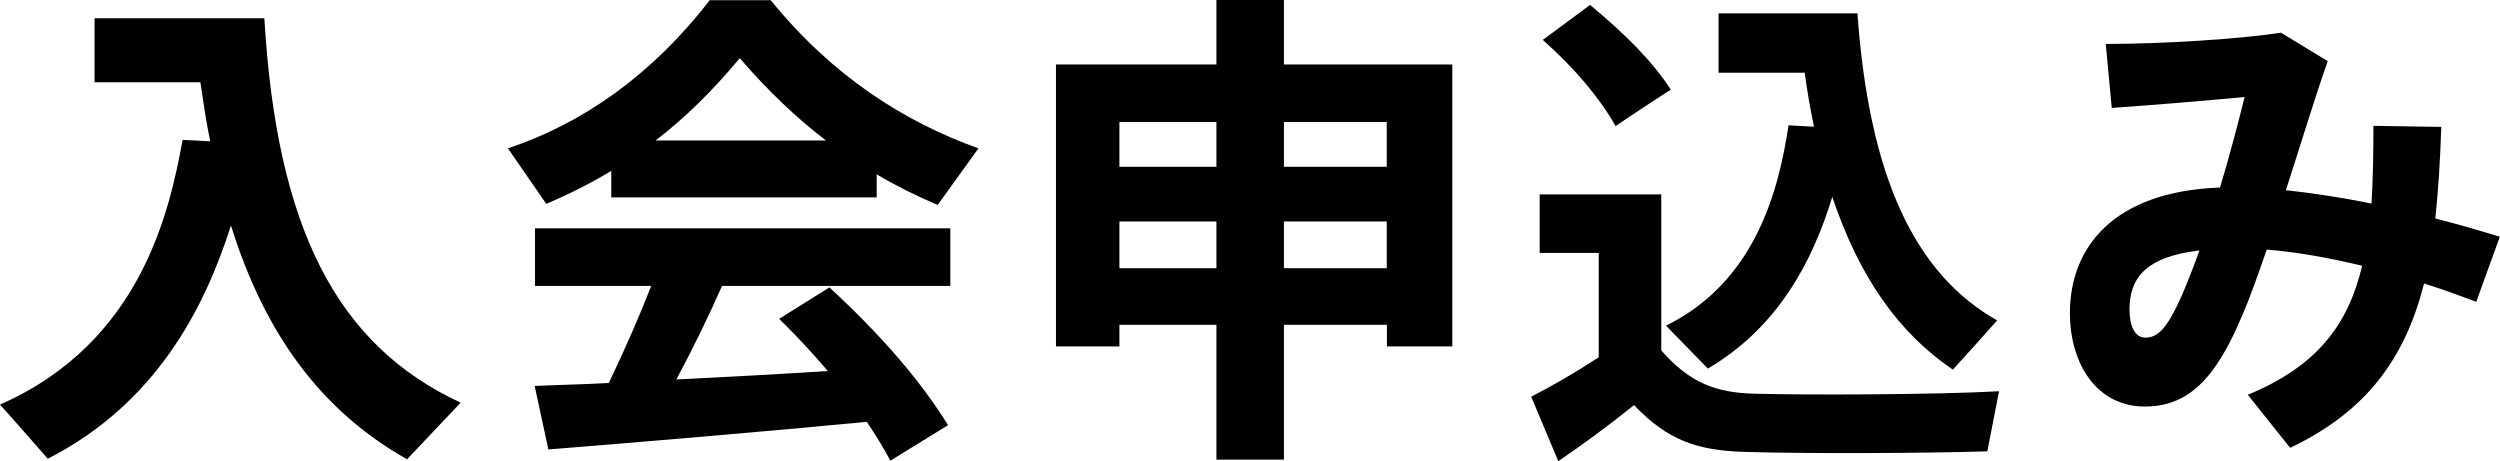
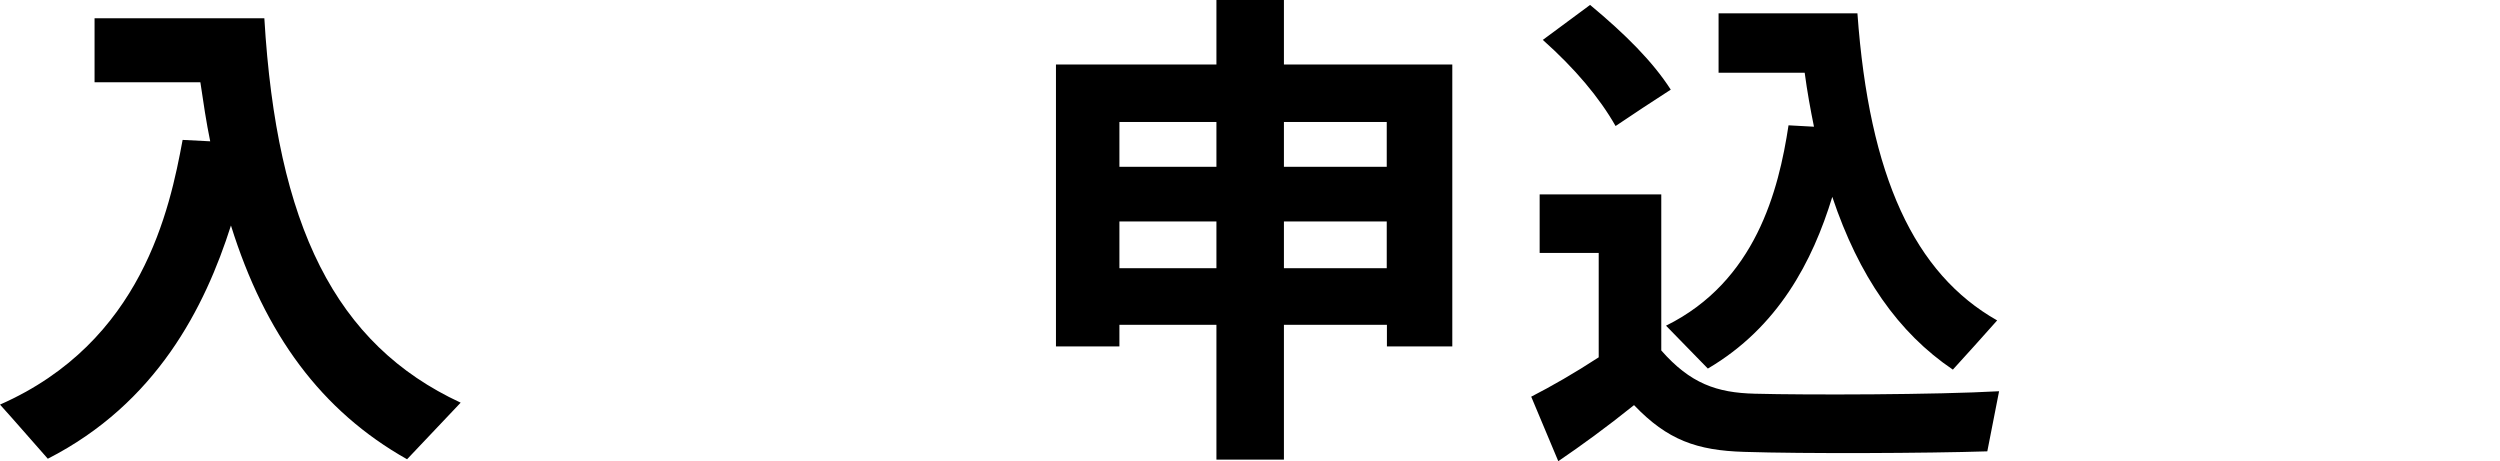
<svg xmlns="http://www.w3.org/2000/svg" viewBox="0 0 142.24 26.24">
  <g id="a" />
  <g id="b">
    <g id="c">
      <g>
        <path d="M11.96,8.04c-.22-1.06-.39-2.21-.56-3.36H5.38V1.04H15.04c.7,11.79,4.03,18.56,11.17,21.87l-3.05,3.22c-4.87-2.74-8.09-7.11-10.02-13.3-1.48,4.65-4.23,10.11-10.42,13.27-.9-1.01-1.76-2.02-2.72-3.08,8.09-3.56,9.66-11.12,10.39-15.06l1.57,.08Z" />
-         <path d="M49.87,11.23h-15.09v-1.51c-1.2,.73-2.44,1.34-3.7,1.88l-2.18-3.16c4.2-1.4,8.15-4.12,11.48-8.43h3.47c3.5,4.31,7.59,6.92,11.82,8.43l-2.32,3.22c-1.18-.5-2.32-1.06-3.47-1.74v1.32Zm-15.23,10.56c.9-1.88,1.76-3.84,2.41-5.52h-6.61v-3.28h23.63v3.28h-12.99c-.73,1.65-1.62,3.5-2.6,5.32,2.88-.14,5.96-.31,8.62-.48-.84-.98-1.76-1.99-2.77-2.97l2.86-1.79c3,2.77,5.21,5.35,6.75,7.84l-3.28,2.02c-.39-.73-.84-1.46-1.34-2.21-5.49,.53-13.44,1.2-18.12,1.57l-.78-3.61c1.18-.06,2.6-.08,4.23-.17Zm12.35-13.8c-1.65-1.26-3.28-2.8-4.9-4.68-1.57,1.88-3.14,3.42-4.79,4.68h9.69Z" />
        <path d="M73.05,18.48v7.67h-3.84v-7.67h-5.52v1.23h-3.61V3.67h9.13V0h3.84V3.67h9.58V19.71h-3.72v-1.23h-5.85Zm-3.84-8.99v-2.55h-5.52v2.55h5.52Zm0,5.77v-2.66h-5.52v2.66h5.52Zm9.69-5.77v-2.55h-5.85v2.55h5.85Zm0,5.77v-2.66h-5.85v2.66h5.85Z" />
        <path d="M99.82,22.4c3.02,.08,10.36,.06,13.92-.14l-.67,3.42c-3.42,.11-10.47,.14-13.83,.03-2.69-.08-4.37-.67-6.27-2.66-1.57,1.26-3,2.3-4.31,3.19l-1.54-3.67c1.15-.59,2.46-1.34,3.84-2.24v-5.94h-3.36v-3.33h6.92v8.88c1.65,1.88,3.16,2.41,5.32,2.46ZM90.47,.28c2.02,1.68,3.56,3.22,4.59,4.82-1.09,.7-2.1,1.37-3.14,2.07-.92-1.62-2.32-3.28-4.14-4.9l2.69-1.99Zm12.74,6.94c-.2-.98-.39-2.02-.53-3.08h-4.9V.76h7.9c.67,9.3,3.25,14.81,7.95,17.47-.87,.98-1.68,1.88-2.52,2.8-3.11-2.1-5.35-5.32-6.86-9.83-1.12,3.67-3.08,7.42-7.08,9.77l-2.38-2.44c5.1-2.52,6.41-7.7,6.97-11.4l1.46,.08Z" />
-         <path d="M134.4,15.12c-1.88-.45-3.72-.78-5.43-.92-.48,1.37-.92,2.66-1.4,3.75-1.54,3.7-3.14,5.18-5.54,5.18-2.74,0-4.26-2.44-4.26-5.32,0-3.7,2.44-6.92,8.54-7.14,.53-1.76,1.01-3.58,1.4-5.15-1.82,.17-5.07,.45-7.56,.62l-.34-3.64c3.28,0,7.62-.28,9.97-.64l2.66,1.62c-.7,1.96-1.51,4.65-2.38,7.34,1.54,.17,3.19,.42,4.87,.76,.08-1.34,.11-2.83,.11-4.42l3.86,.06c-.06,1.88-.17,3.61-.34,5.21,1.23,.31,2.46,.67,3.67,1.04l-1.34,3.7c-.98-.36-1.96-.73-2.97-1.04-1.09,4.28-3.28,7.28-7.62,9.35l-2.41-3.02c3.95-1.62,5.71-4,6.5-7.31Zm-13.24,2.49c0,.95,.31,1.6,.9,1.6,.73,0,1.26-.56,2.07-2.38,.31-.73,.67-1.62,1.01-2.58-3.11,.36-3.98,1.62-3.98,3.36Z" />
      </g>
    </g>
  </g>
</svg>